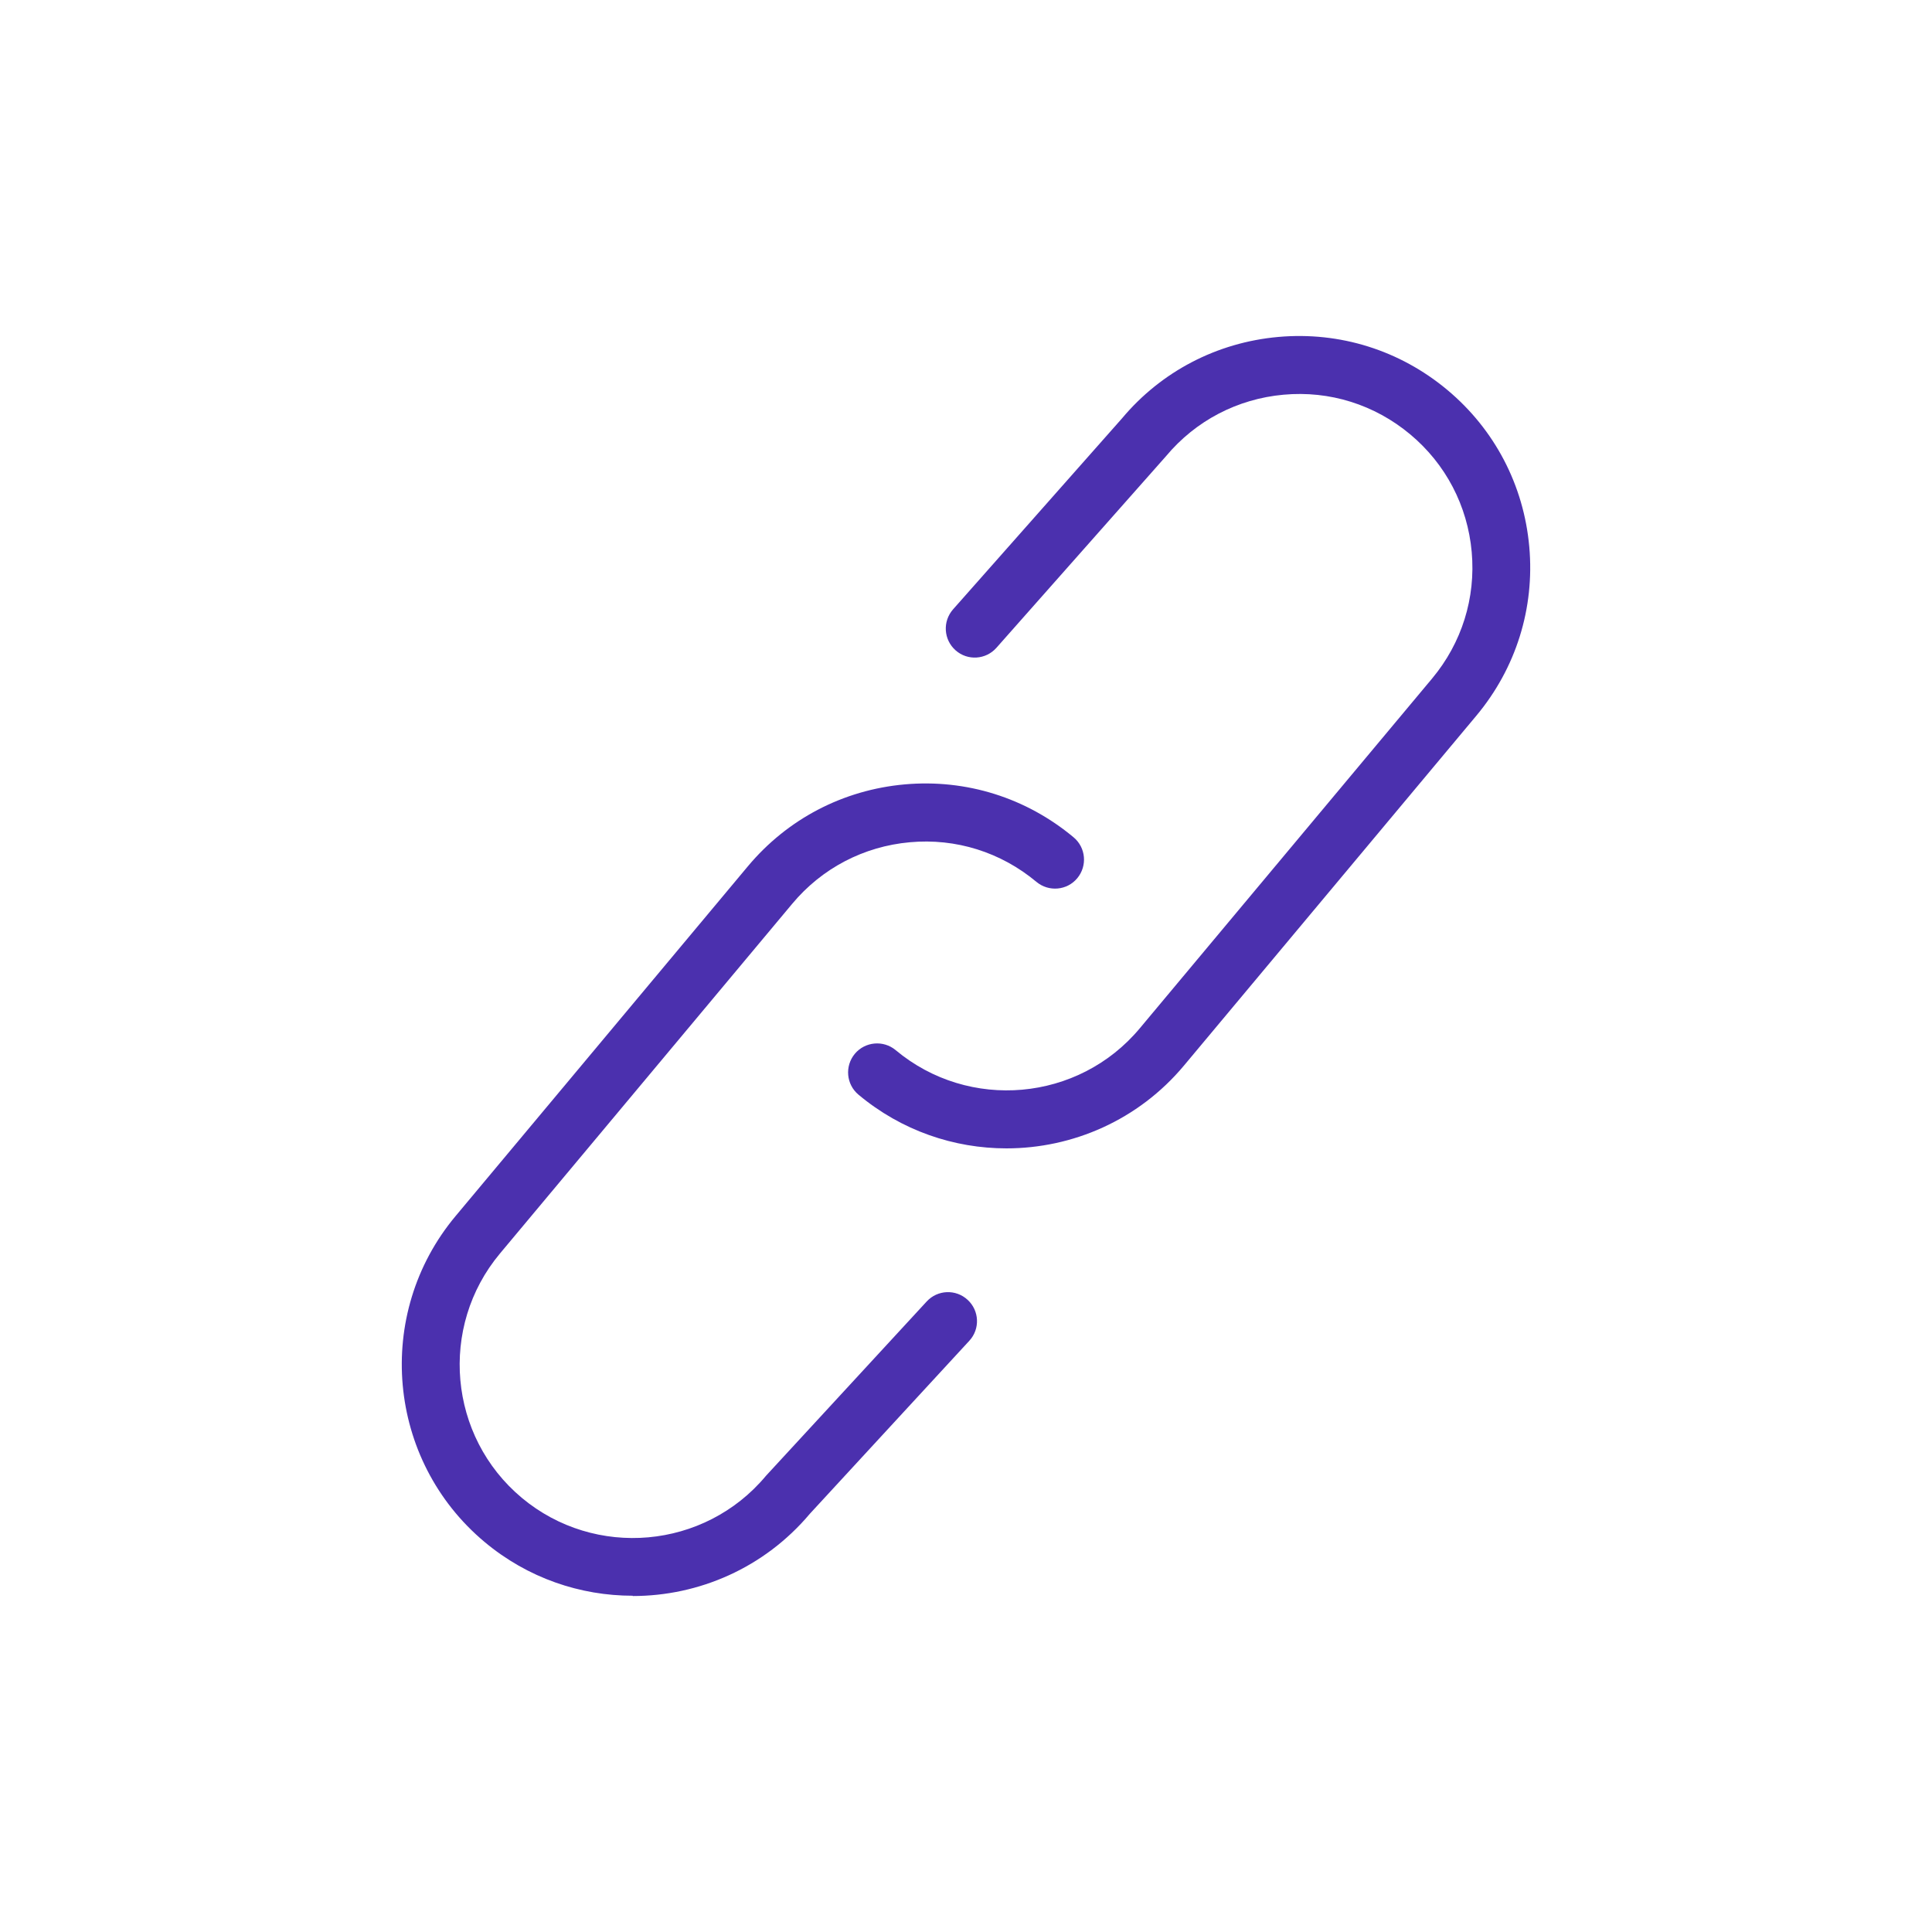
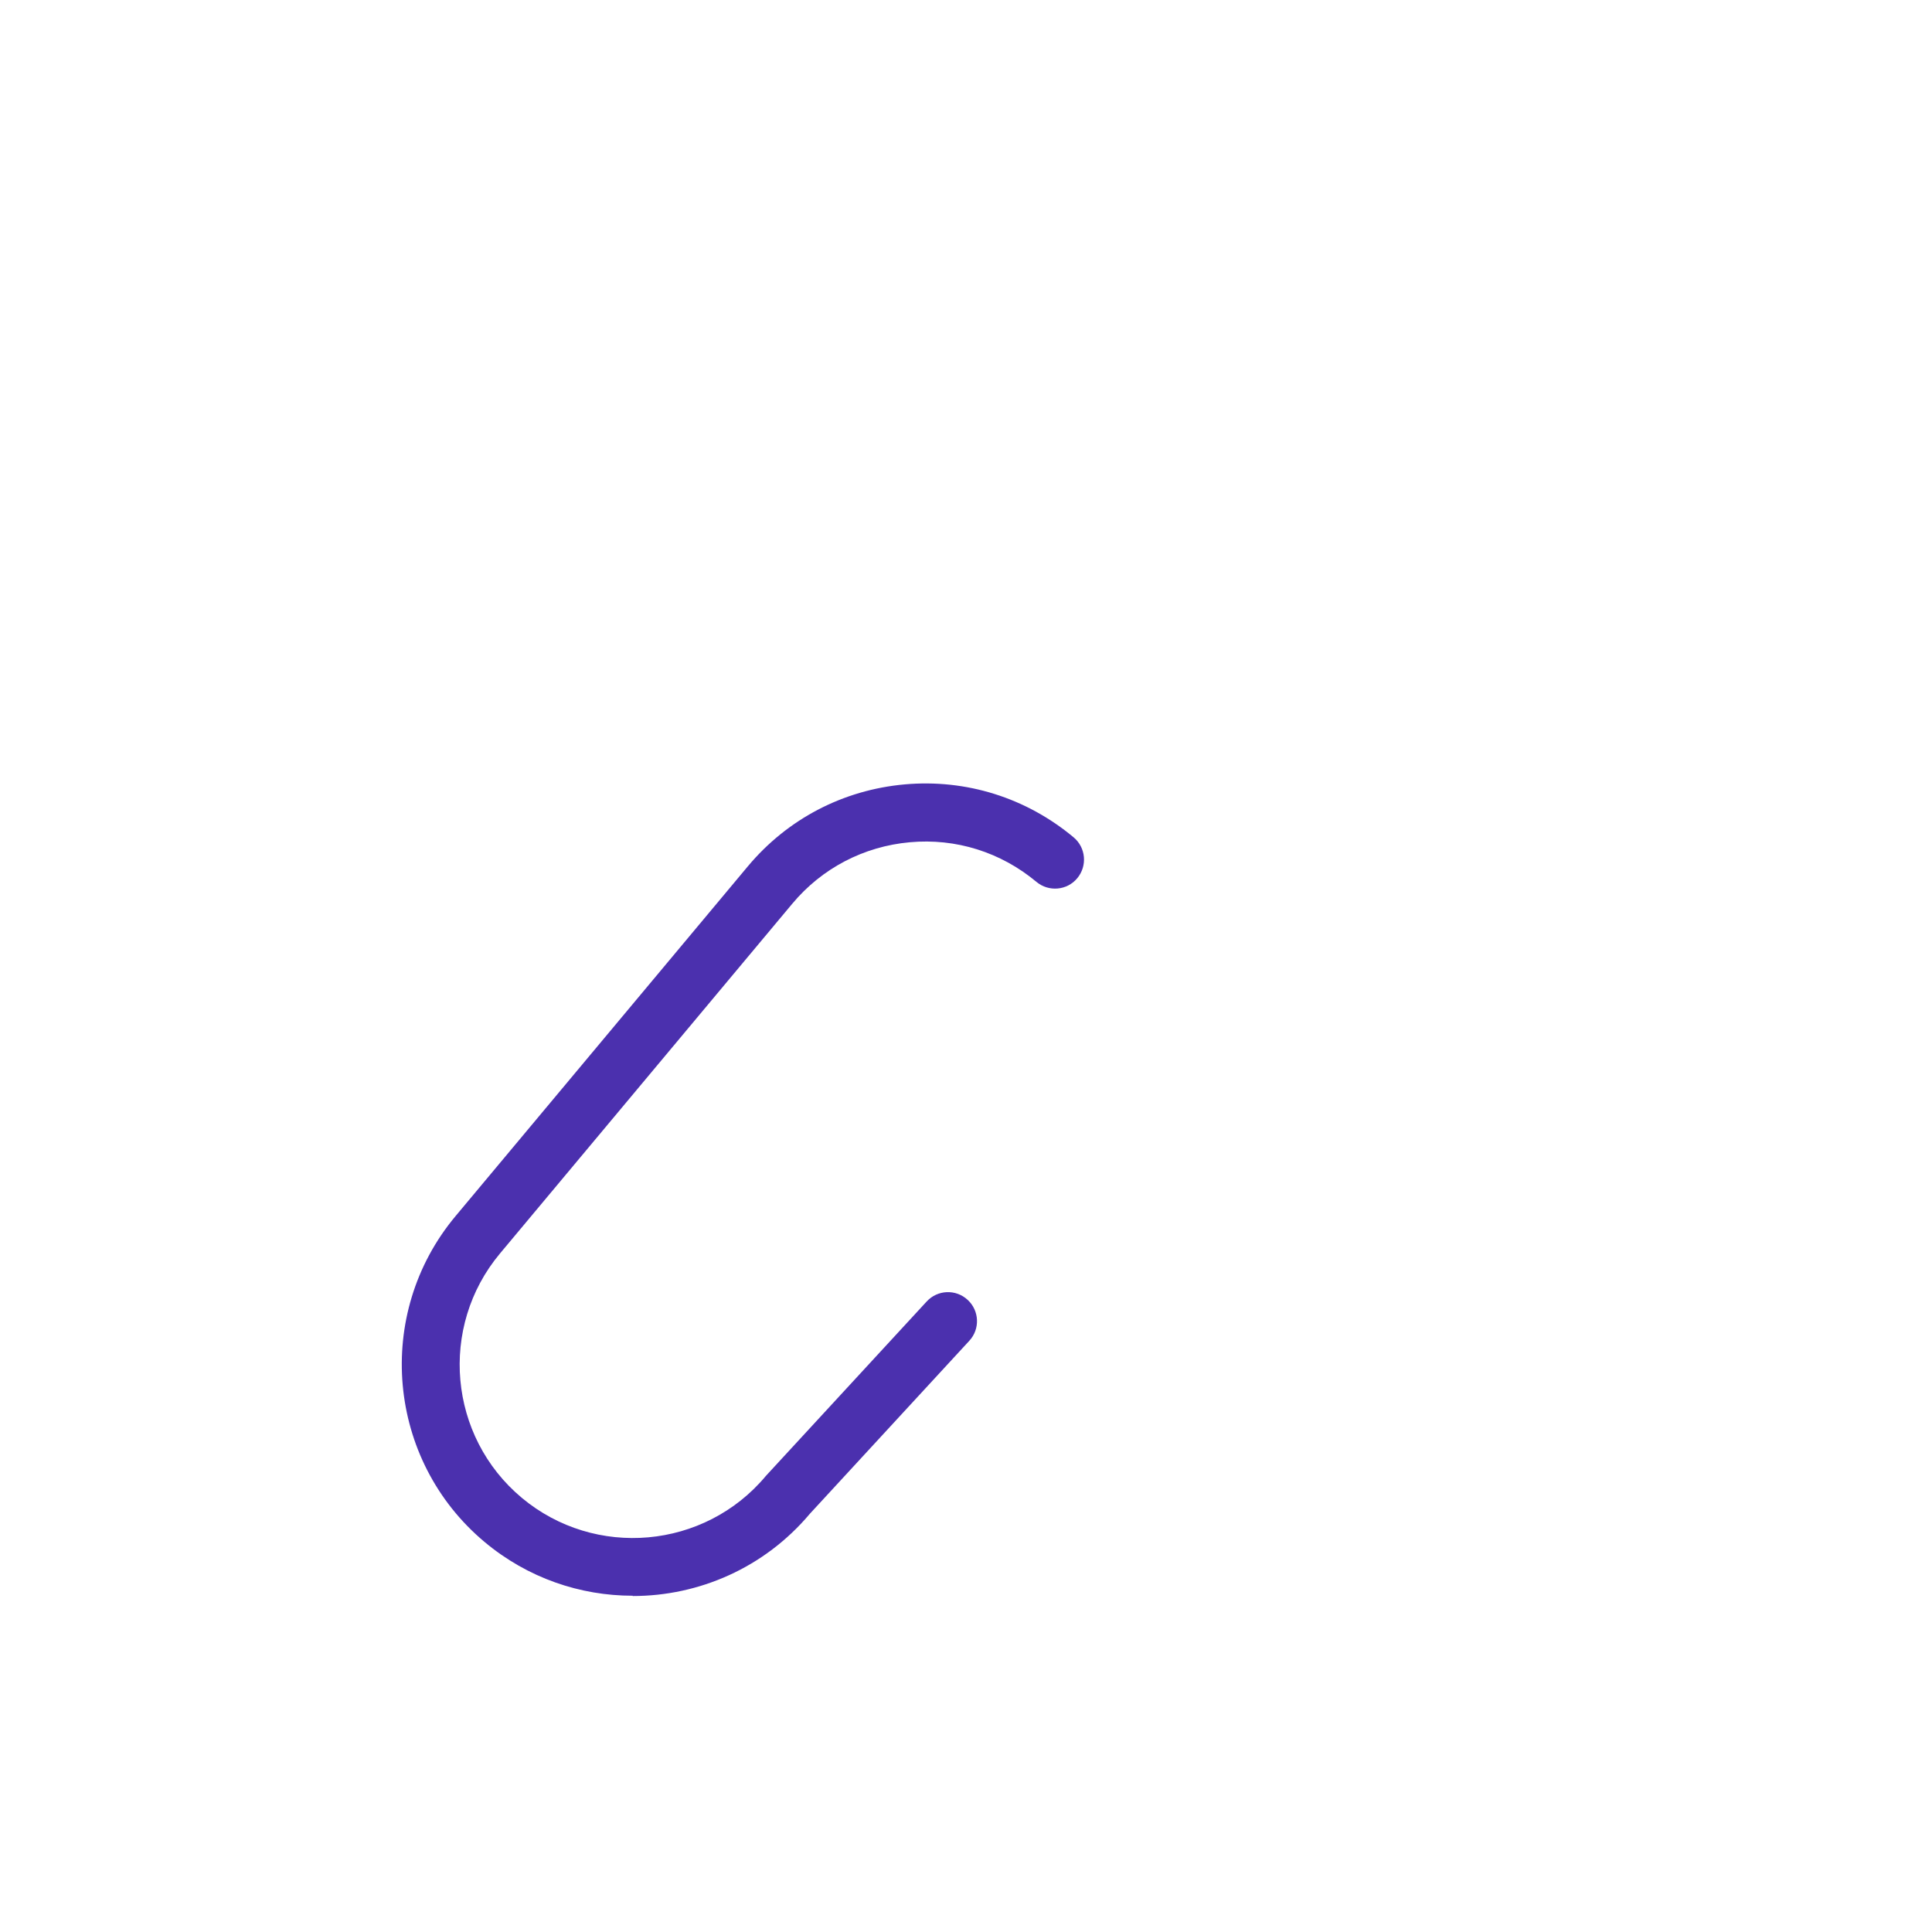
<svg xmlns="http://www.w3.org/2000/svg" id="Icons" viewBox="0 0 200 200">
  <defs>
    <style>
      .cls-1 {
        fill: #4b30ae;
      }
    </style>
  </defs>
  <path class="cls-1" d="M65.5,165.19c-5.42,0-10.86-1.82-15.33-5.56-10.13-8.47-11.48-23.6-3.02-33.73l30.26-36.21c4.1-4.91,9.87-7.92,16.24-8.49,6.37-.57,12.58,1.38,17.49,5.48,1.27,1.06,1.44,2.95.38,4.23s-2.96,1.44-4.23.38c-3.68-3.07-8.33-4.54-13.11-4.1-4.77.43-9.1,2.69-12.17,6.37l-30.26,36.21c-6.34,7.59-5.33,18.93,2.26,25.28,7.59,6.34,18.93,5.33,25.27-2.26.03-.04.06-.07.1-.11l16.55-17.95c1.12-1.22,3.02-1.3,4.24-.17,1.22,1.12,1.3,3.02.17,4.24l-16.5,17.9c-4.73,5.62-11.51,8.52-18.34,8.52Z" />
-   <path class="cls-1" d="M104.2,118.88c-5.42,0-10.86-1.82-15.33-5.56-1.27-1.06-1.44-2.95-.38-4.23,1.06-1.27,2.96-1.44,4.23-.38,7.59,6.34,18.93,5.33,25.27-2.26l30.26-36.21c3.07-3.68,4.53-8.33,4.1-13.11-.43-4.77-2.69-9.1-6.37-12.17s-8.33-4.54-13.11-4.1c-4.77.43-9.1,2.69-12.17,6.37l-17.55,19.83c-1.1,1.24-2.99,1.36-4.23.26-1.24-1.1-1.36-2.99-.26-4.24l17.49-19.77c4.05-4.84,9.81-7.86,16.18-8.43,6.37-.57,12.58,1.38,17.49,5.48,4.91,4.1,7.92,9.87,8.49,16.24.57,6.37-1.38,12.58-5.48,17.49l-30.26,36.21c-4.73,5.66-11.54,8.58-18.39,8.58Z" />
</svg>